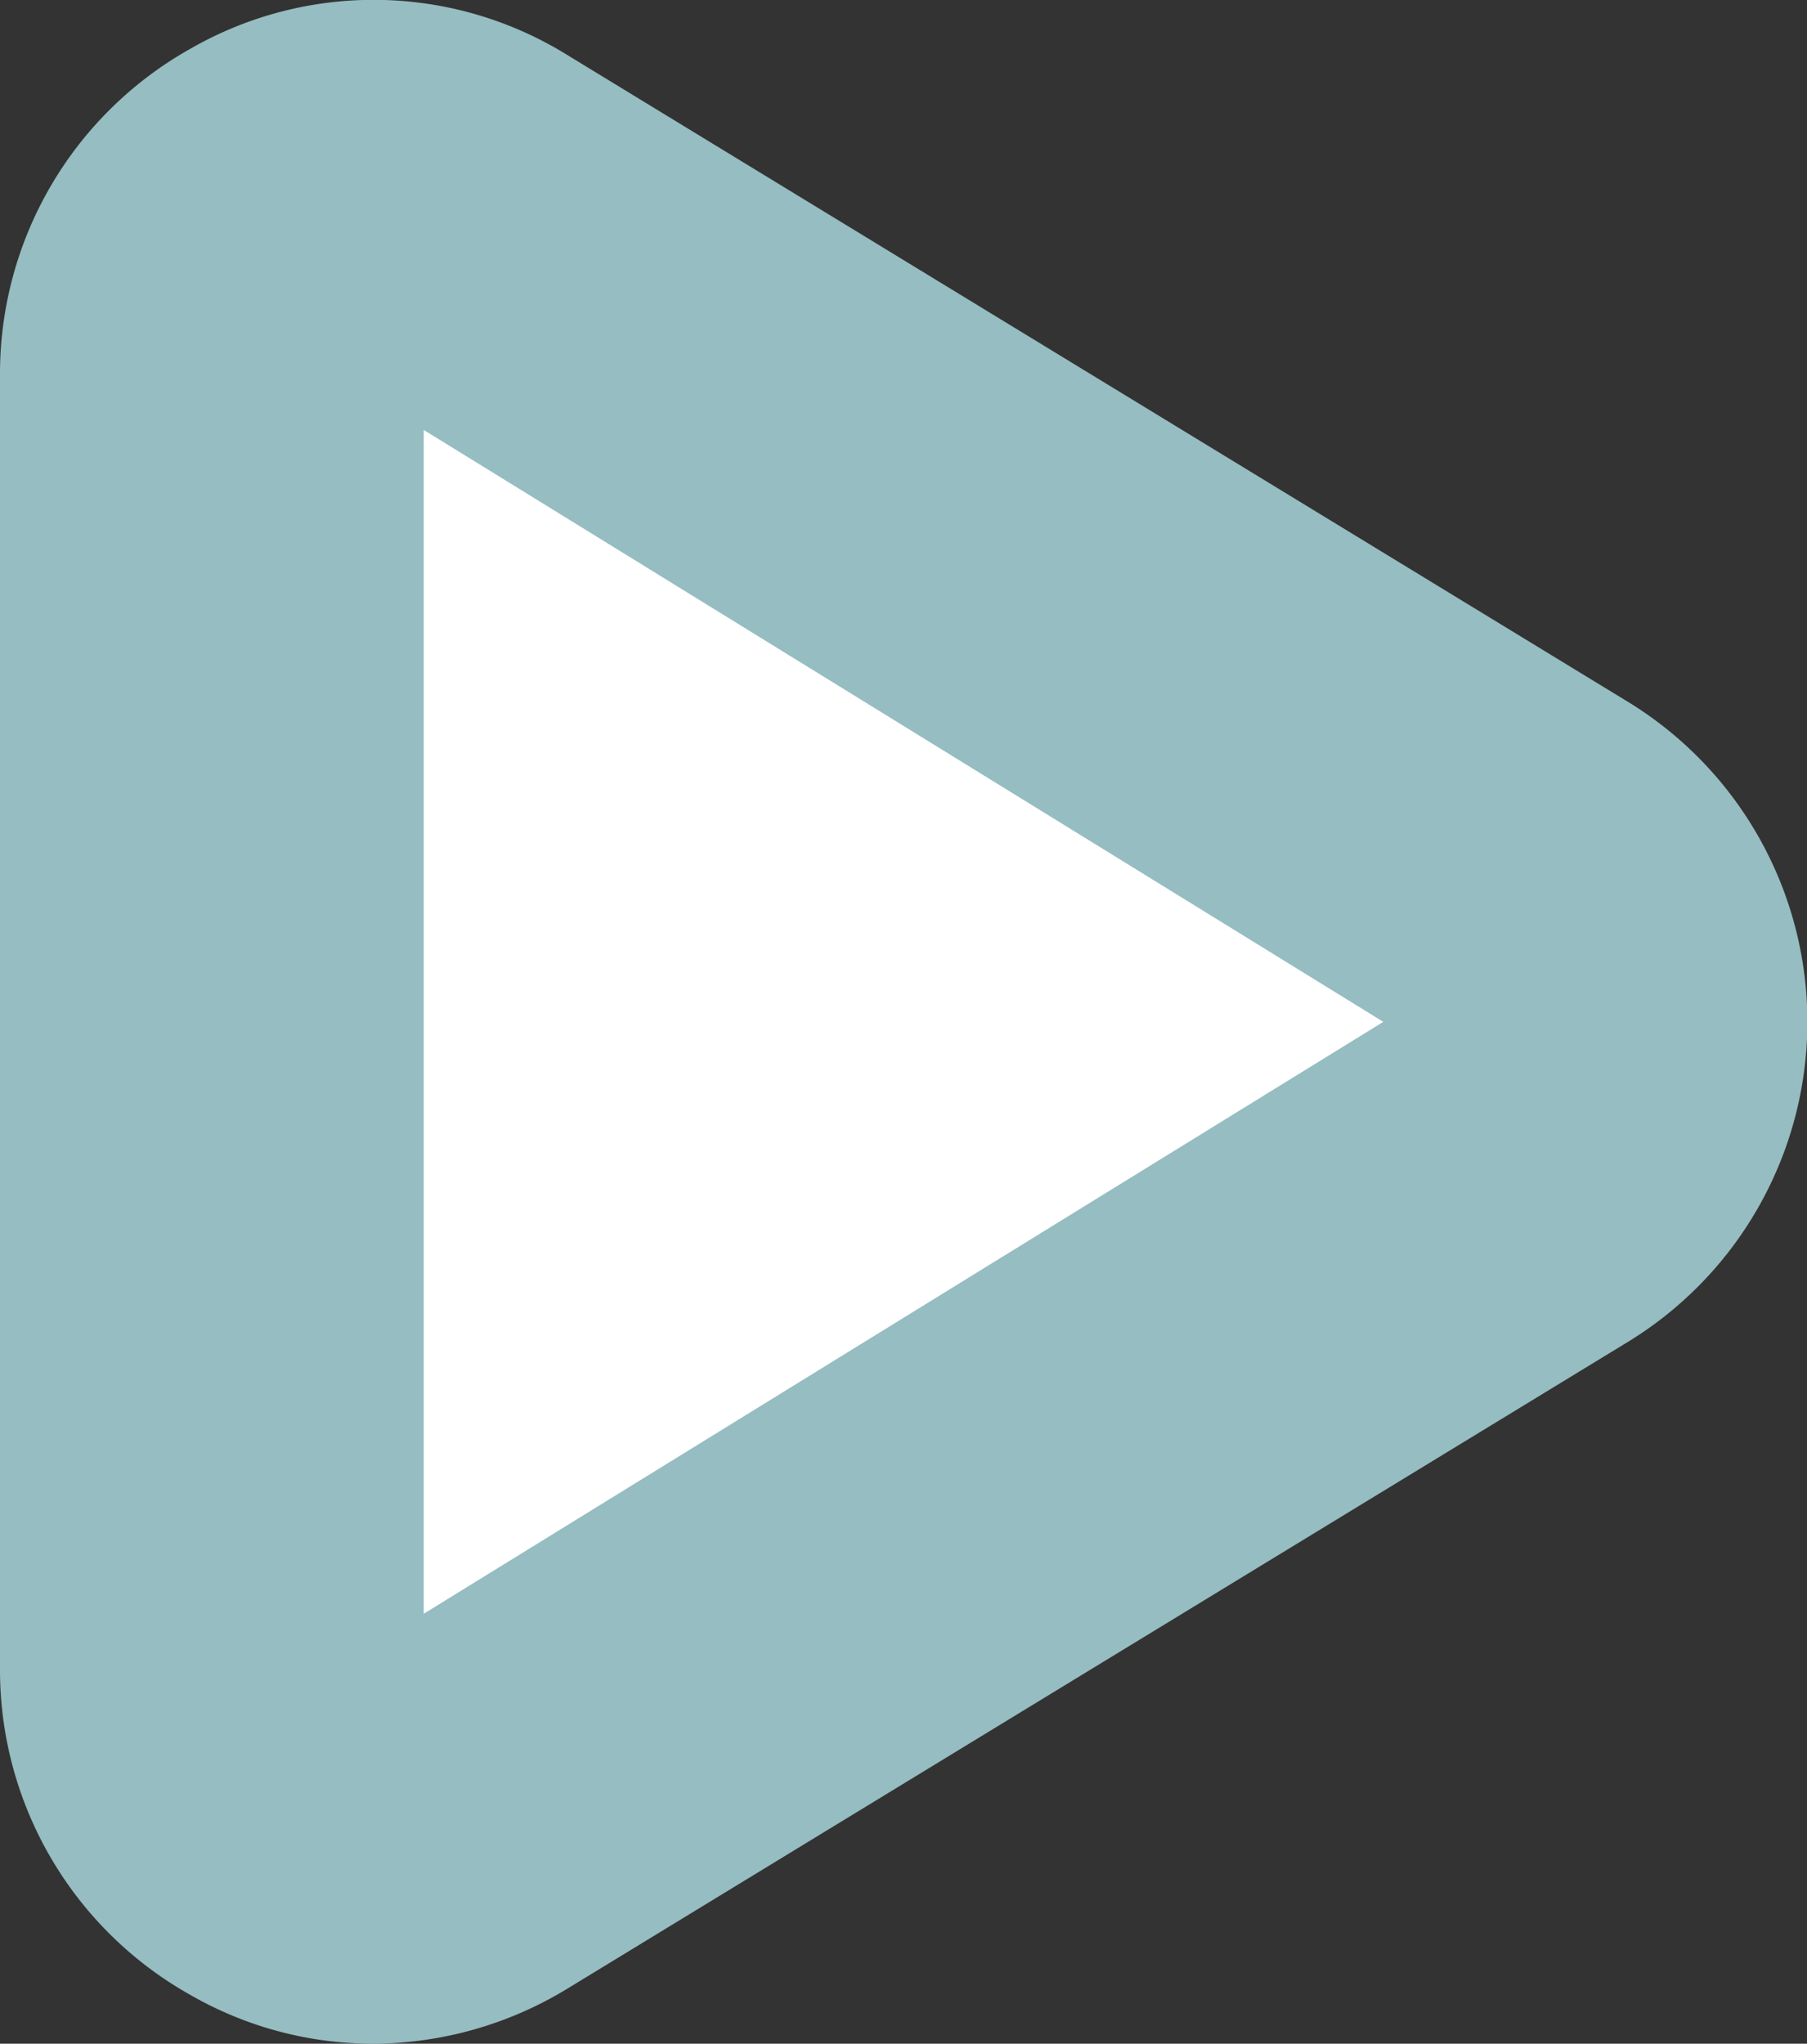
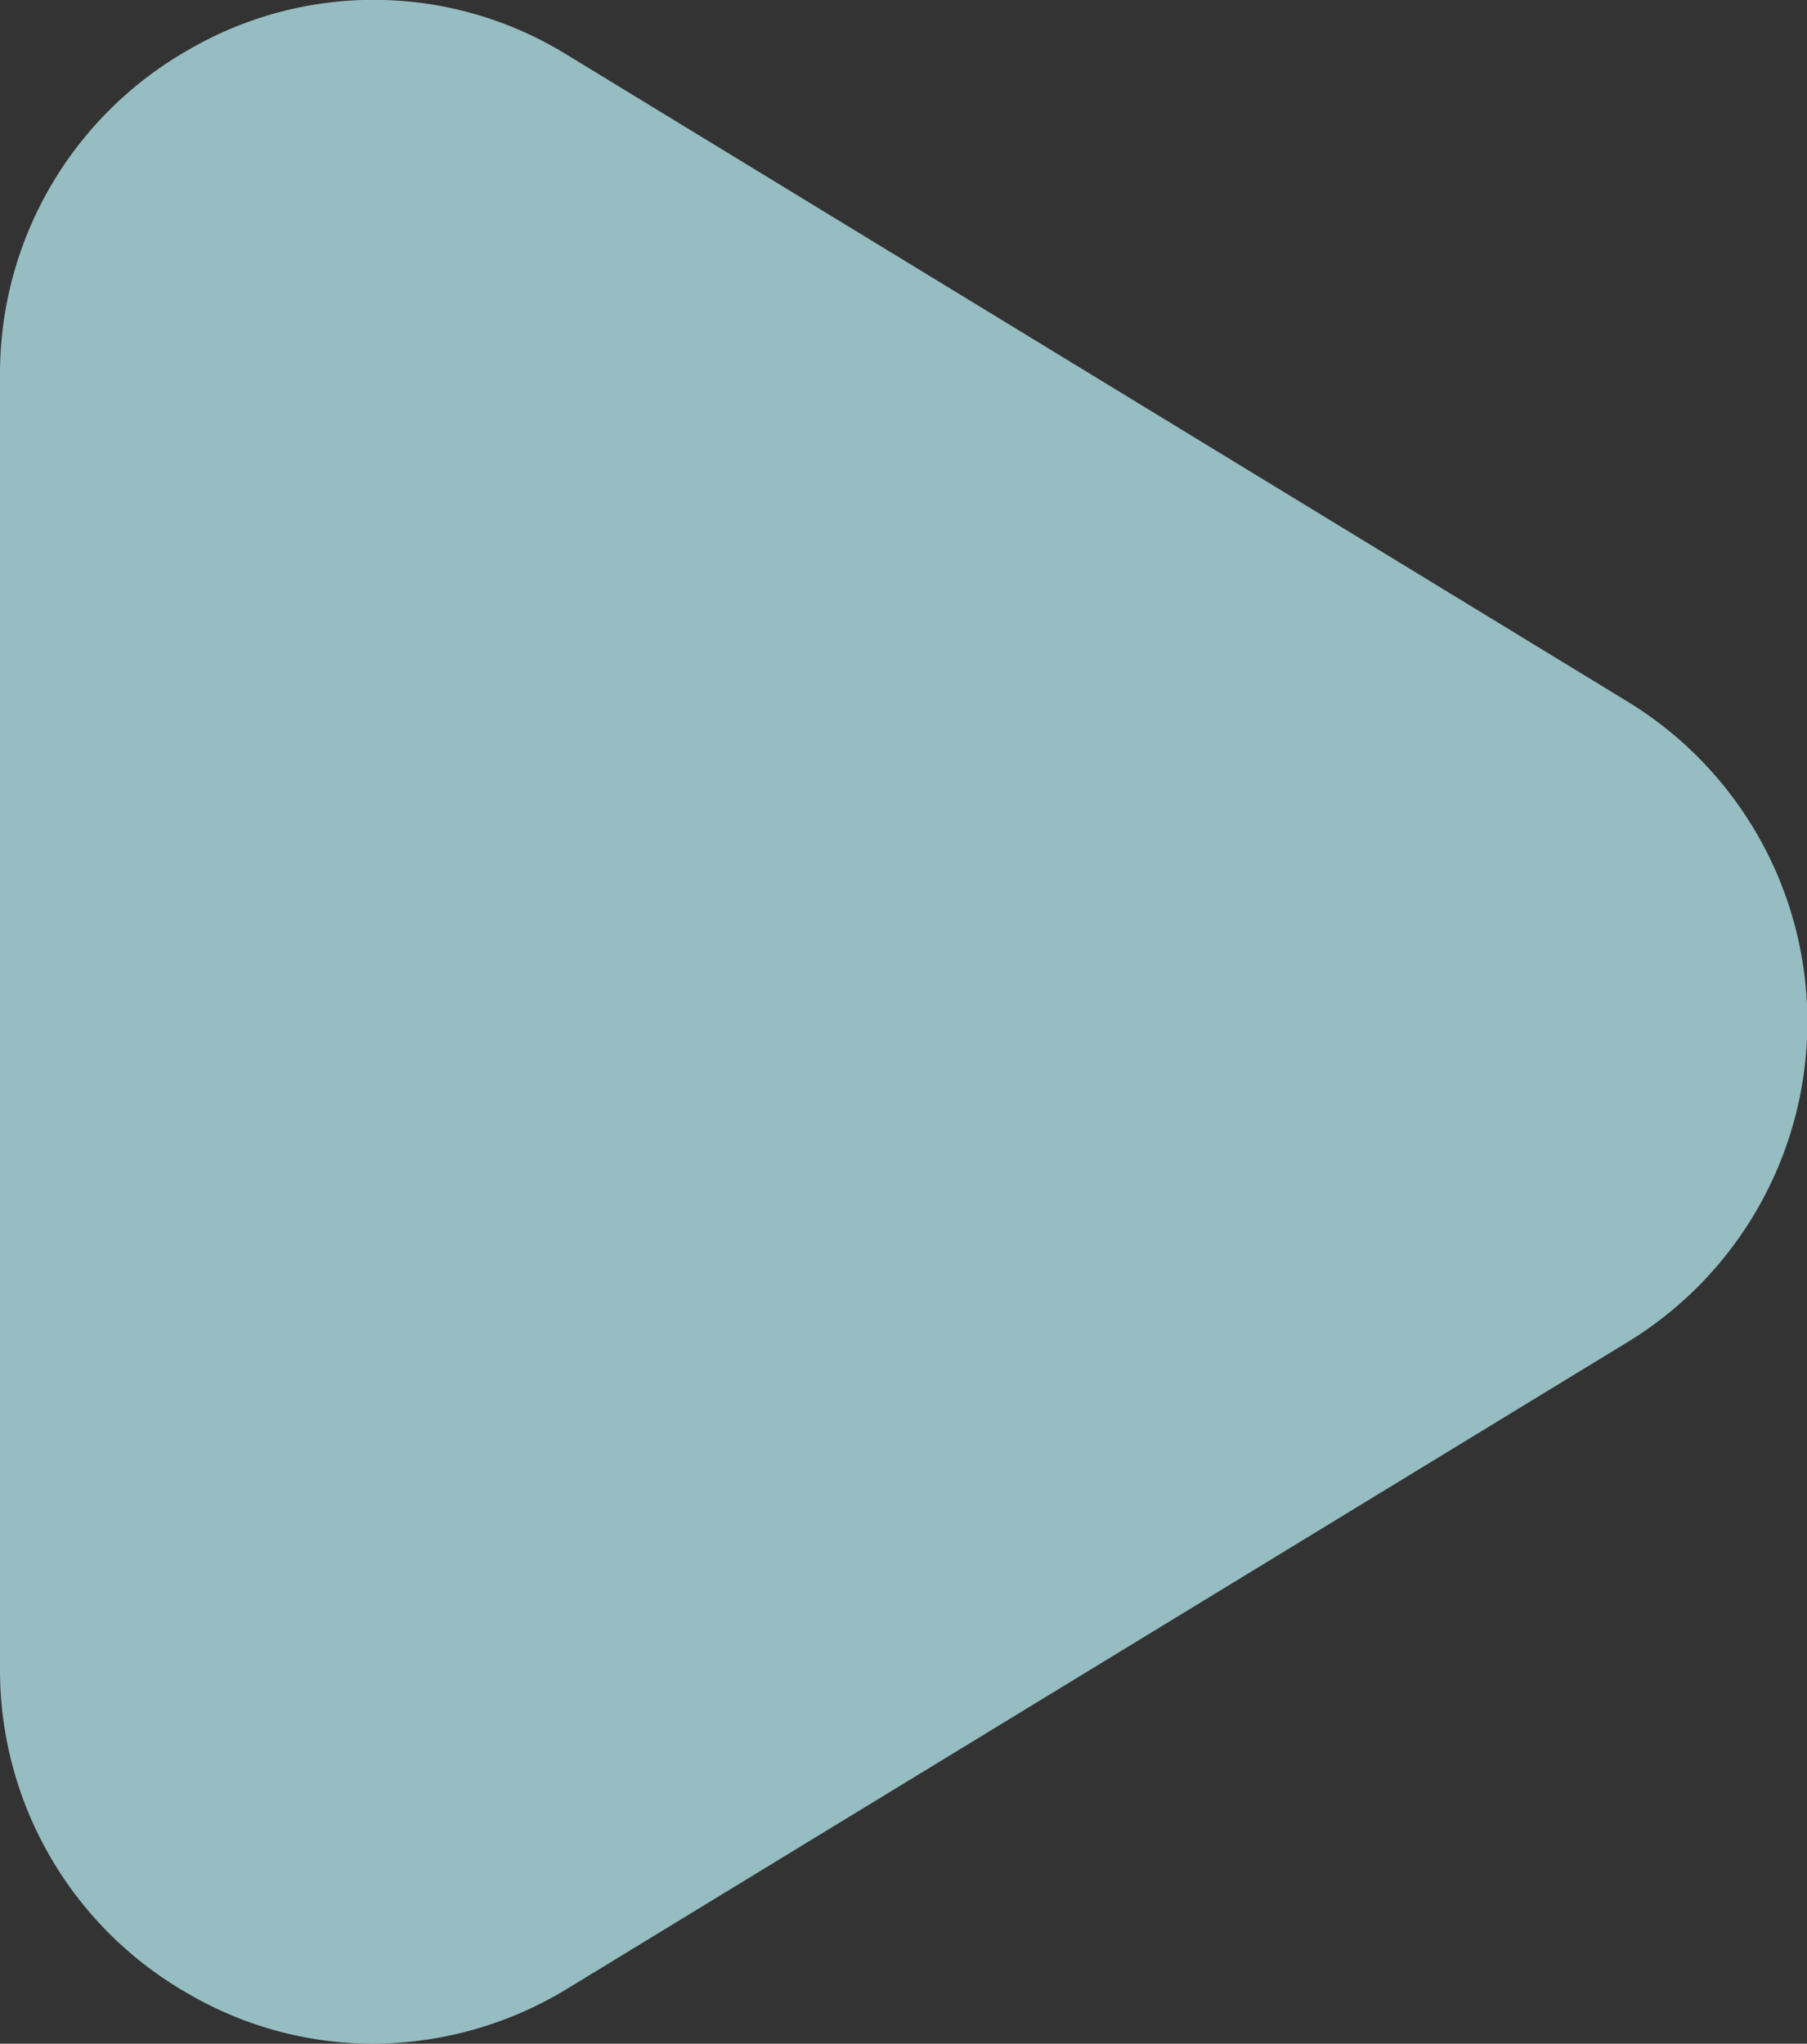
<svg xmlns="http://www.w3.org/2000/svg" viewBox="0 0 145 164" width="145px" height="164px">
  <rect x="0" y="0" width="145" height="164" fill="#333333" stroke="none" />
-   <path d="M130.6,107.7,45.5,159.6A30.1,30.1,0,0,1,30,164a29.4,29.4,0,0,1-14.7-3.9A29.9,29.9,0,0,1,0,133.9V30.1A29.9,29.9,0,0,1,15.3,3.9a29.5,29.5,0,0,1,30.2.5l85.1,51.9a30.1,30.1,0,0,1,0,51.4Z" fill="#afdfe4" opacity="0.8" />
-   <polygon points="34 34.5 34 129.5 111 82 34 34.5" fill="#fff" />
+   <path d="M130.6,107.7,45.5,159.6A30.1,30.1,0,0,1,30,164a29.4,29.4,0,0,1-14.7-3.9A29.9,29.9,0,0,1,0,133.9V30.1A29.9,29.9,0,0,1,15.3,3.9a29.5,29.5,0,0,1,30.2.5l85.1,51.9a30.1,30.1,0,0,1,0,51.4" fill="#afdfe4" opacity="0.8" />
</svg>